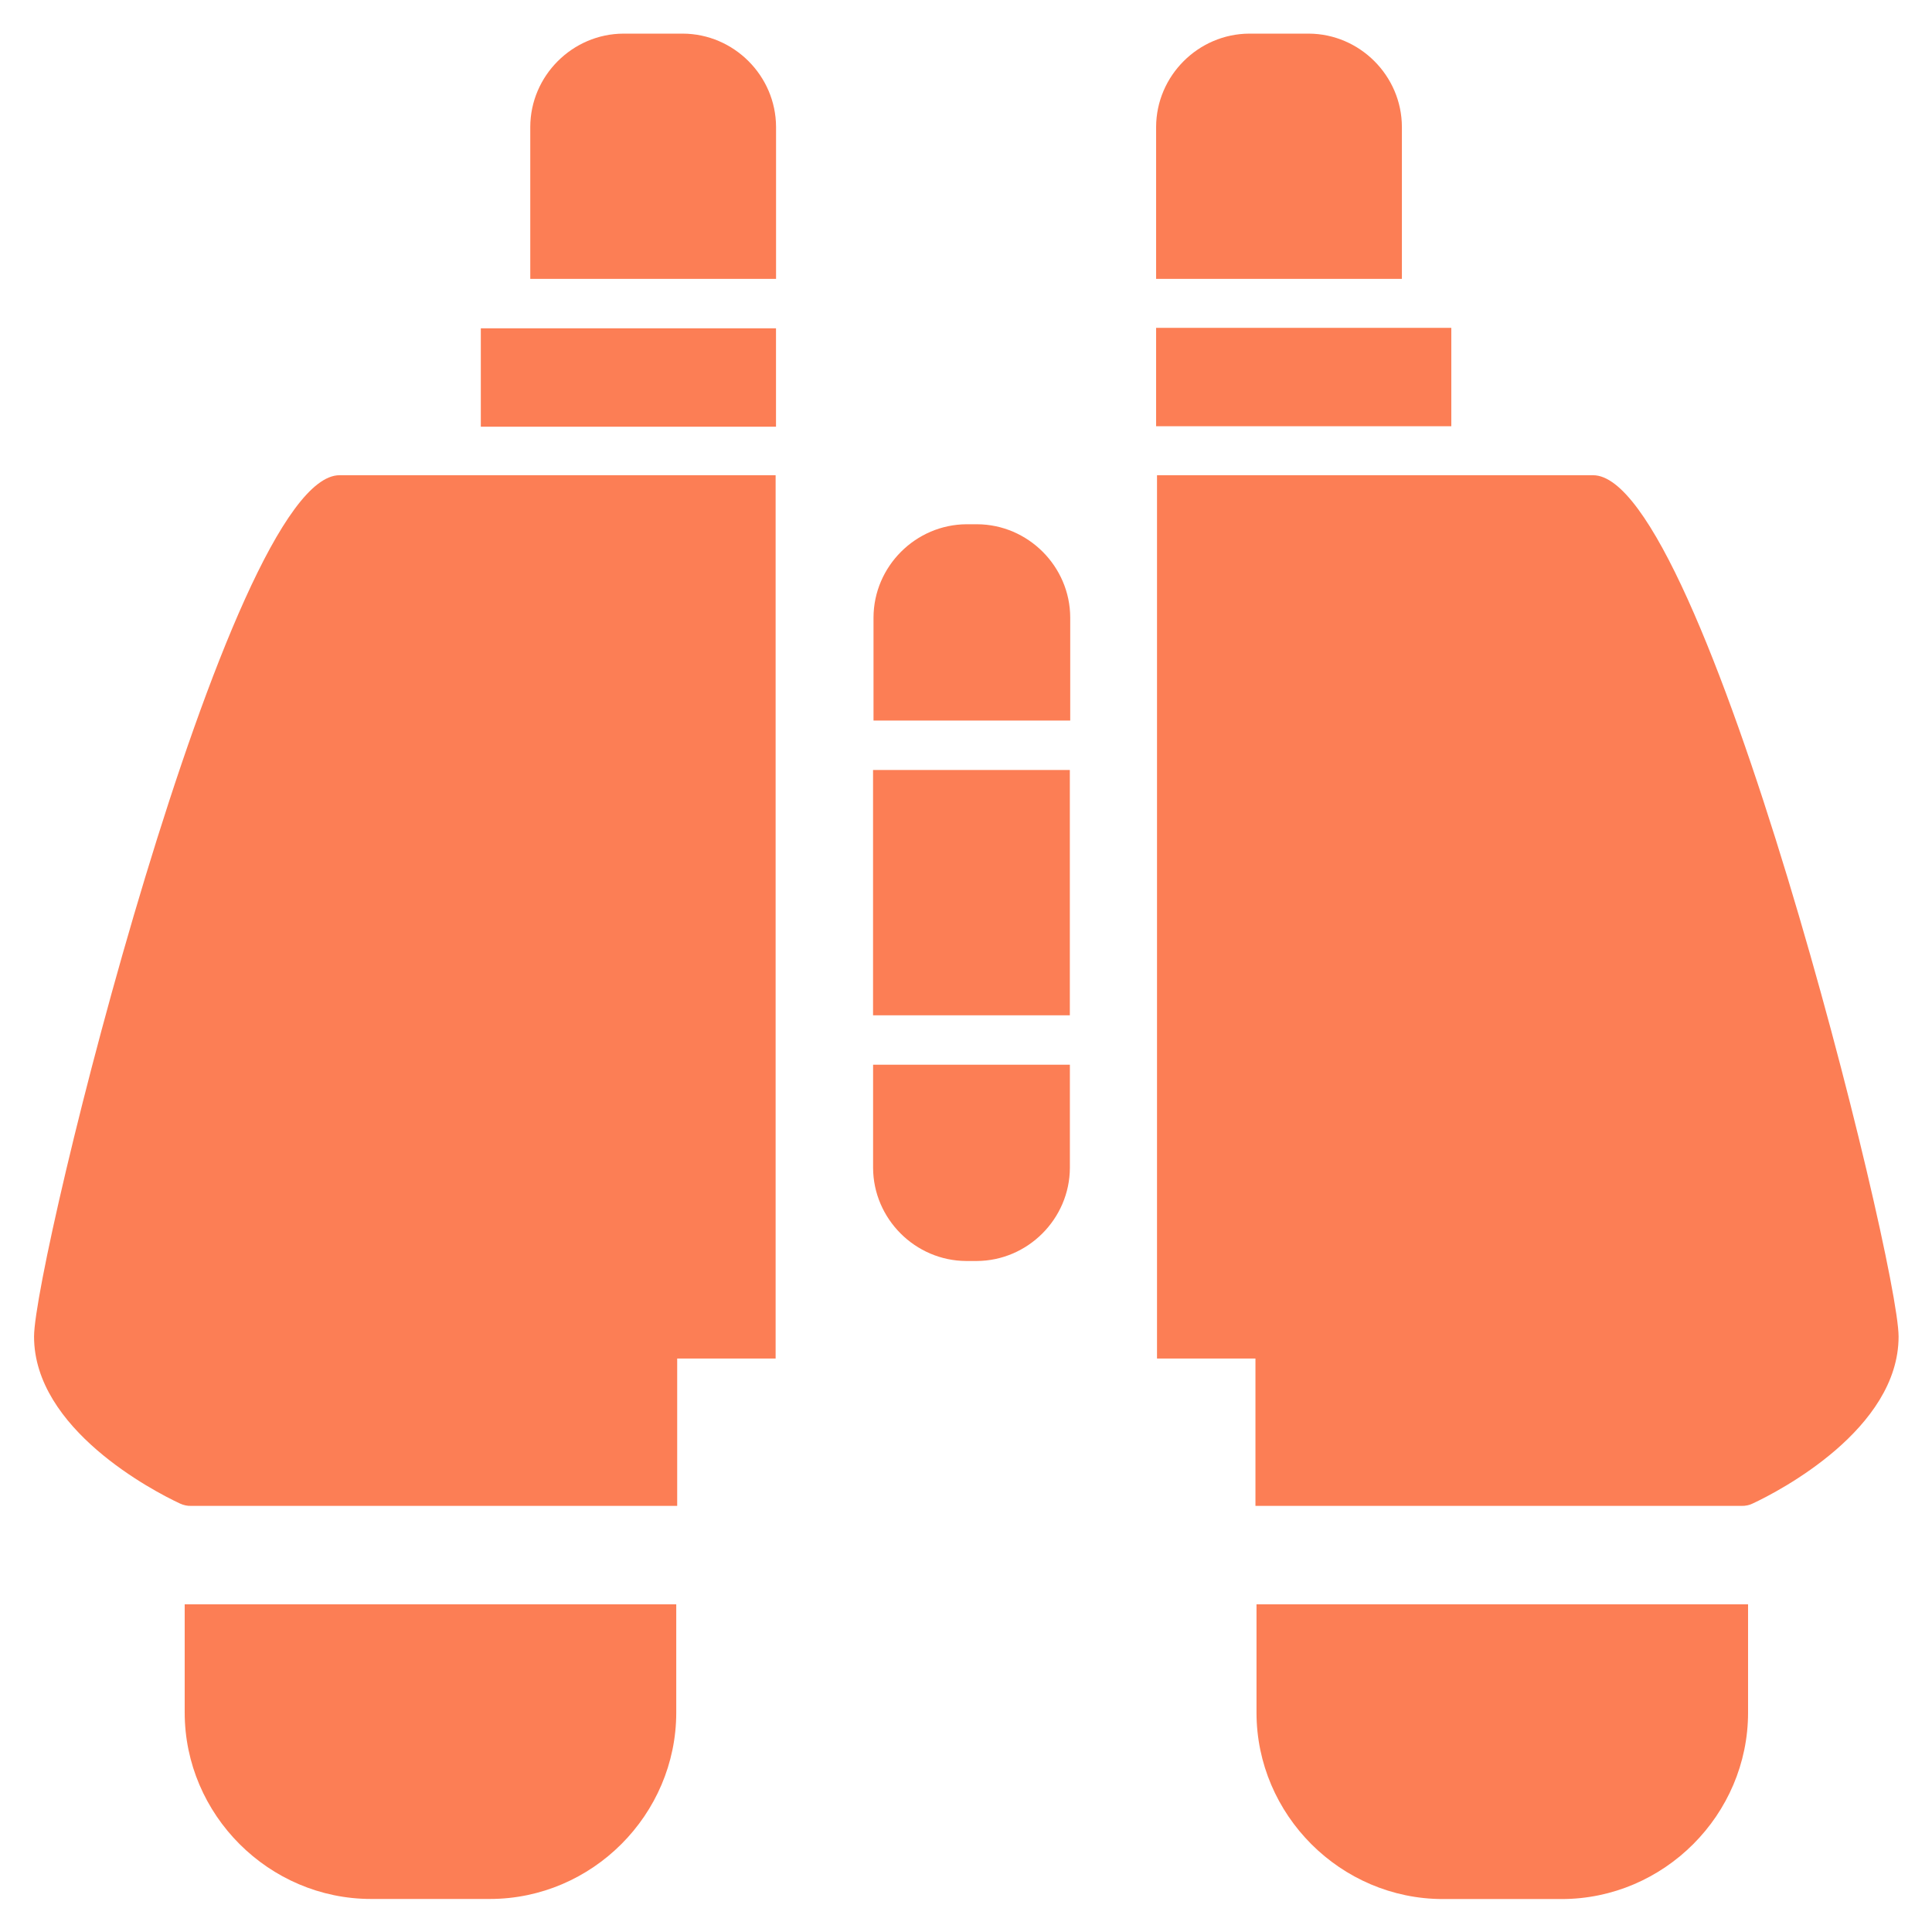
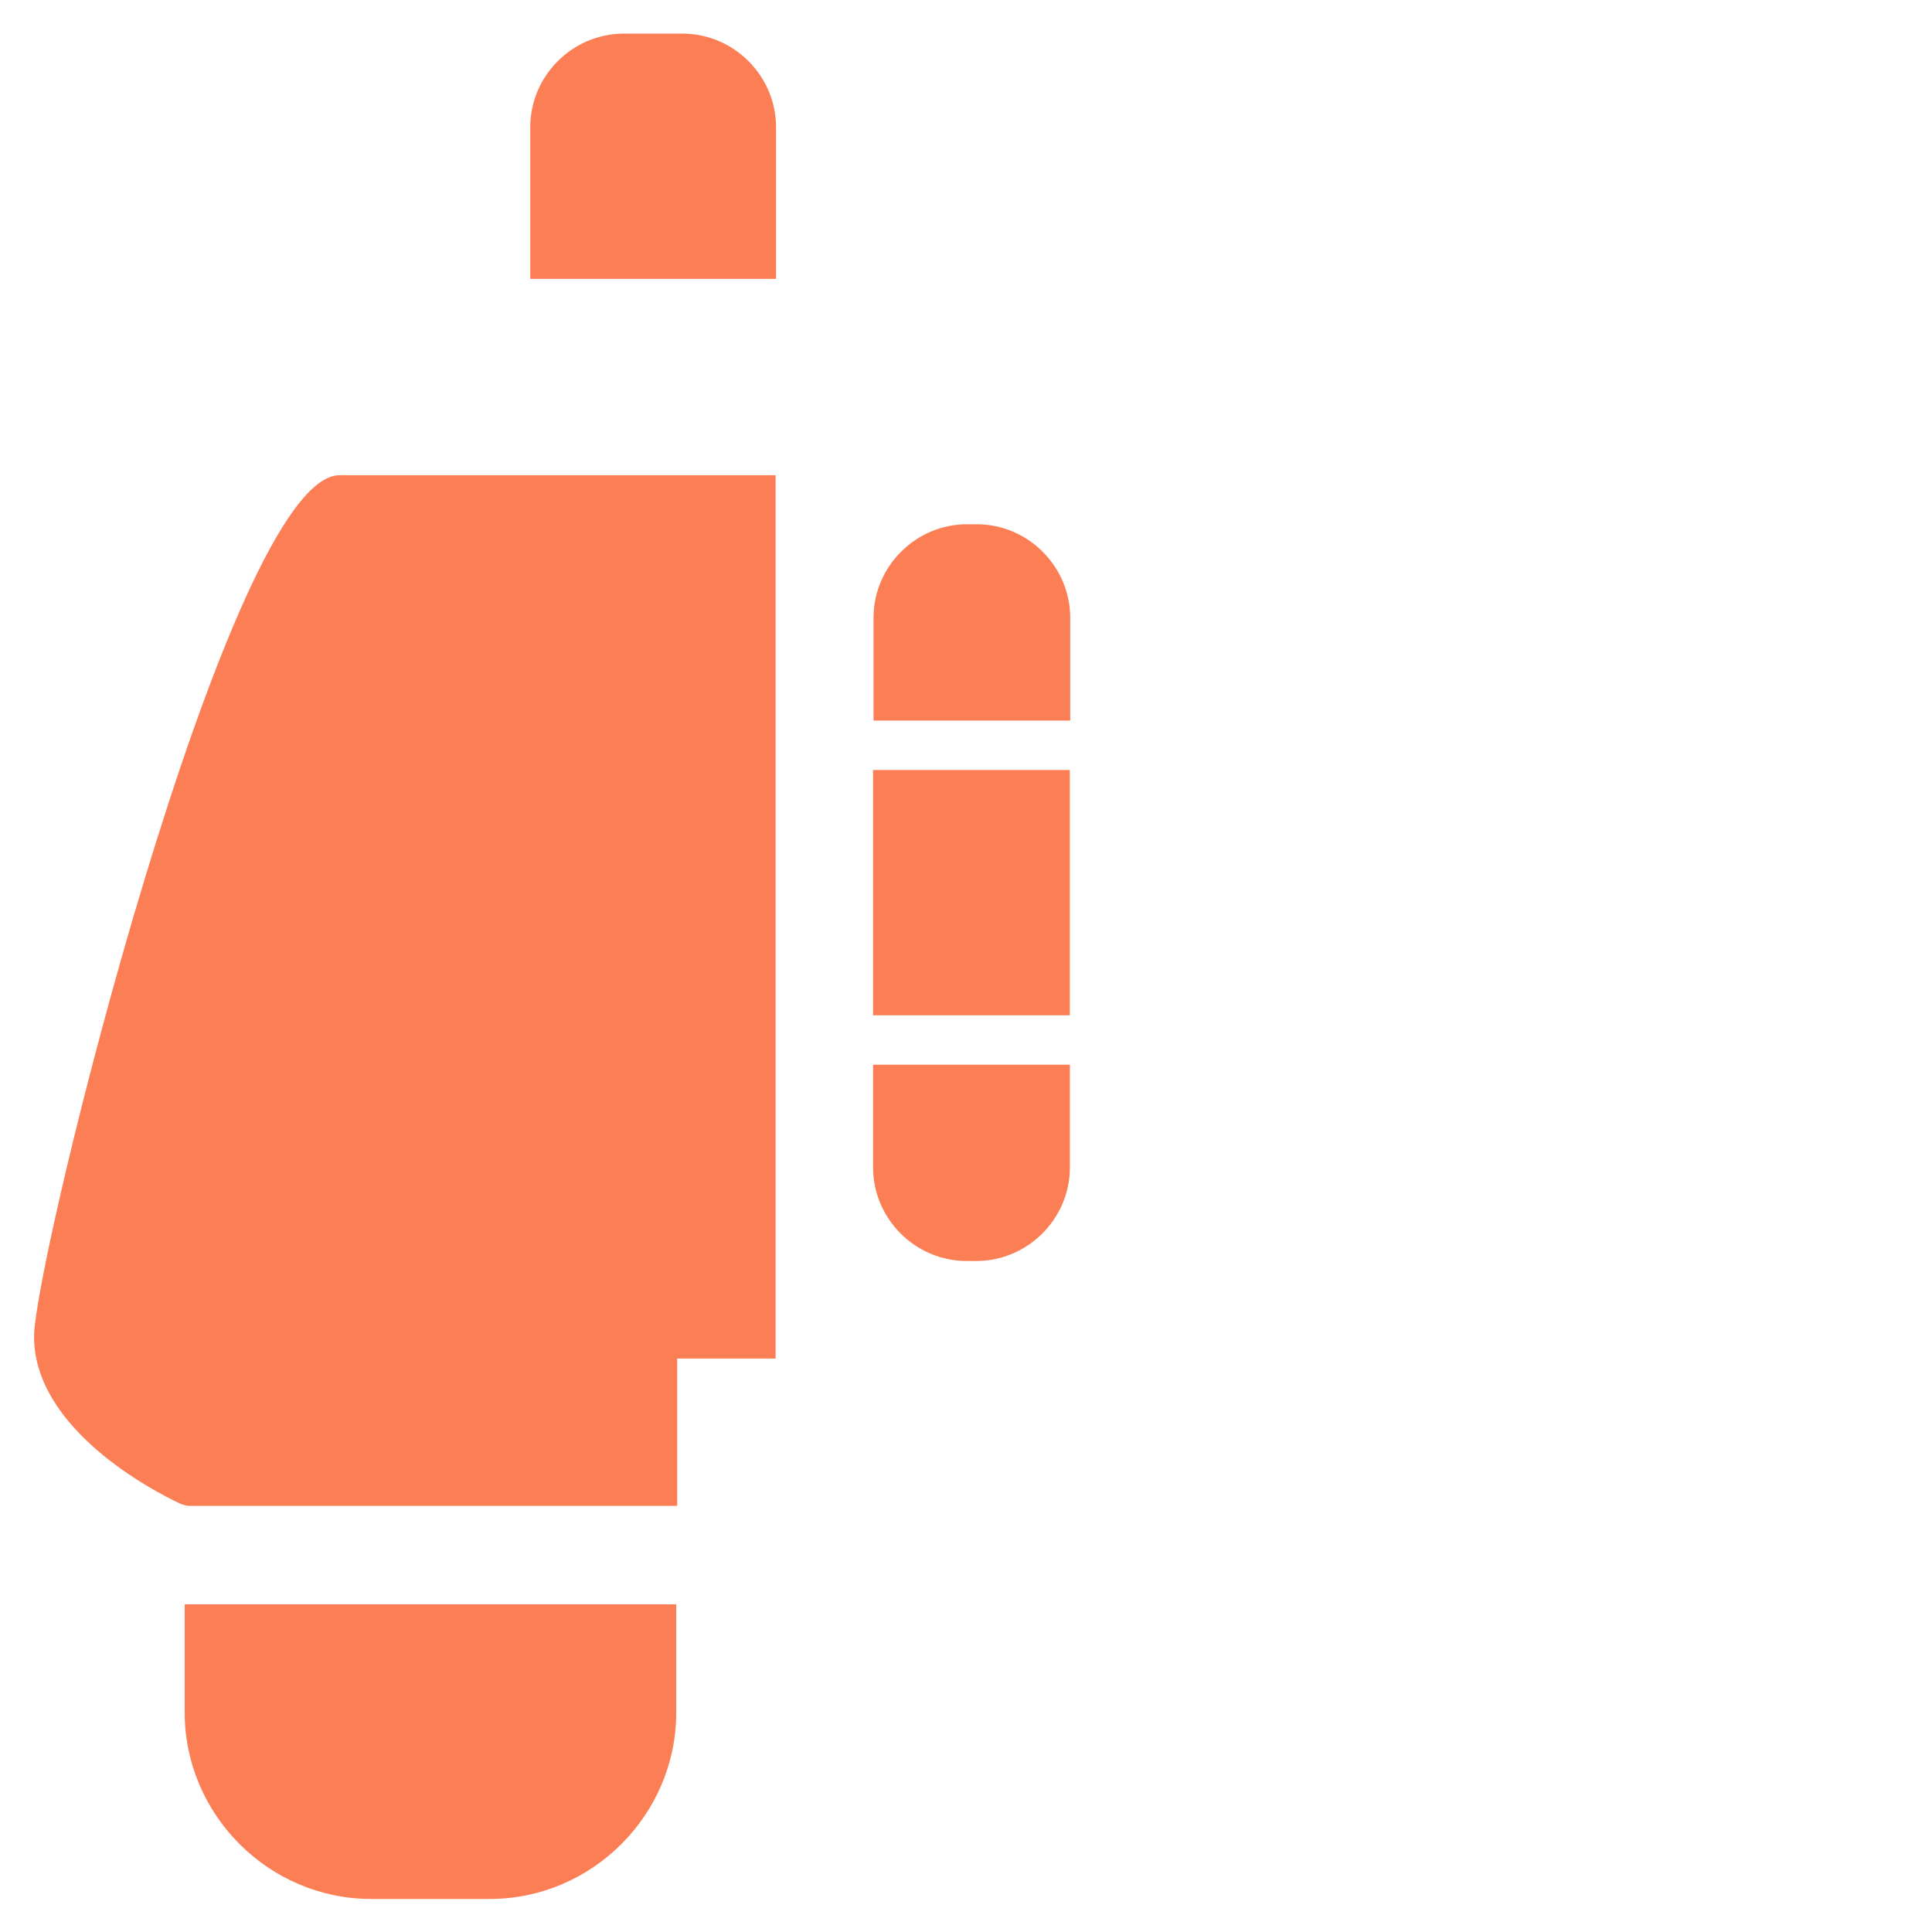
<svg xmlns="http://www.w3.org/2000/svg" width="100%" height="100%" viewBox="0 0 512 512" version="1.1" xml:space="preserve" style="fill-rule:evenodd;clip-rule:evenodd;stroke-linejoin:round;stroke-miterlimit:2;">
  <g transform="matrix(1.123,0,0,1.123,-31.404,-31.404)">
    <rect x="233.99" y="209.67" width="46.44" height="57.89" style="fill:rgb(252,126,85);" />
    <path d="M234,279.22L280.44,279.22L280.44,303.54C280.402,315.594 270.494,325.502 258.44,325.54L256,325.54C243.946,325.502 234.038,315.594 234,303.54L234,279.22Z" style="fill:rgb(252,126,85);fill-rule:nonzero;" />
    <path d="M280.54,198L234.1,198L234.1,173.68C234.138,161.626 244.046,151.718 256.1,151.68L258.52,151.68C270.574,151.718 280.482,161.626 280.52,173.68L280.52,198L280.54,198Z" style="fill:rgb(252,126,85);fill-rule:nonzero;" />
    <path d="M71.55,406.56L187.55,406.56L187.55,432.09C187.55,456.228 167.688,476.09 143.55,476.09L115.55,476.09C91.412,476.09 71.55,456.228 71.55,432.09L71.55,406.56Z" style="fill:rgb(252,126,85);fill-rule:nonzero;" />
-     <rect x="141.43" y="105.44" width="69.66" height="23.22" style="fill:rgb(252,126,85);" />
    <path d="M211.1,57.9L211.1,93.78L153.1,93.78L153.1,57.9C153.138,45.846 163.046,35.938 175.1,35.9L189.1,35.9C201.152,35.944 211.056,45.848 211.1,57.9Z" style="fill:rgb(252,126,85);fill-rule:nonzero;" />
    <path d="M211,140.11L108.09,140.11C81.89,140.11 36,325.44 36,343.38C36,365.17 64.06,379.81 70.45,382.78C71.273,383.172 72.179,383.36 73.09,383.33L187.77,383.33L187.77,348.56L211,348.56L211,140.11Z" style="fill:rgb(252,126,85);fill-rule:nonzero;" />
-     <path d="M396.43,476.11L368.48,476.11C344.342,476.11 324.48,456.248 324.48,432.11L324.48,406.56L440.48,406.56L440.48,432.09C440.48,432.097 440.48,432.103 440.48,432.11C440.48,456.248 420.618,476.11 396.48,476.11C396.463,476.11 396.447,476.11 396.43,476.11Z" style="fill:rgb(252,126,85);fill-rule:nonzero;" />
-     <rect x="300.79" y="105.33" width="69.66" height="23.22" style="fill:rgb(252,126,85);" />
-     <path d="M358.79,57.9L358.79,93.78L300.79,93.78L300.79,57.9C300.834,45.848 310.738,35.944 322.79,35.9L336.79,35.9C348.844,35.938 358.752,45.846 358.79,57.9Z" style="fill:rgb(252,126,85);fill-rule:nonzero;" />
-     <path d="M301,140.11L403.91,140.11C430.11,140.11 476,325.44 476,343.38C476,365.17 447.94,379.81 441.55,382.78C440.727,383.172 439.821,383.36 438.91,383.33L324.23,383.33L324.23,348.56L301,348.56L301,140.11Z" style="fill:rgb(252,126,85);fill-rule:nonzero;" />
  </g>
</svg>